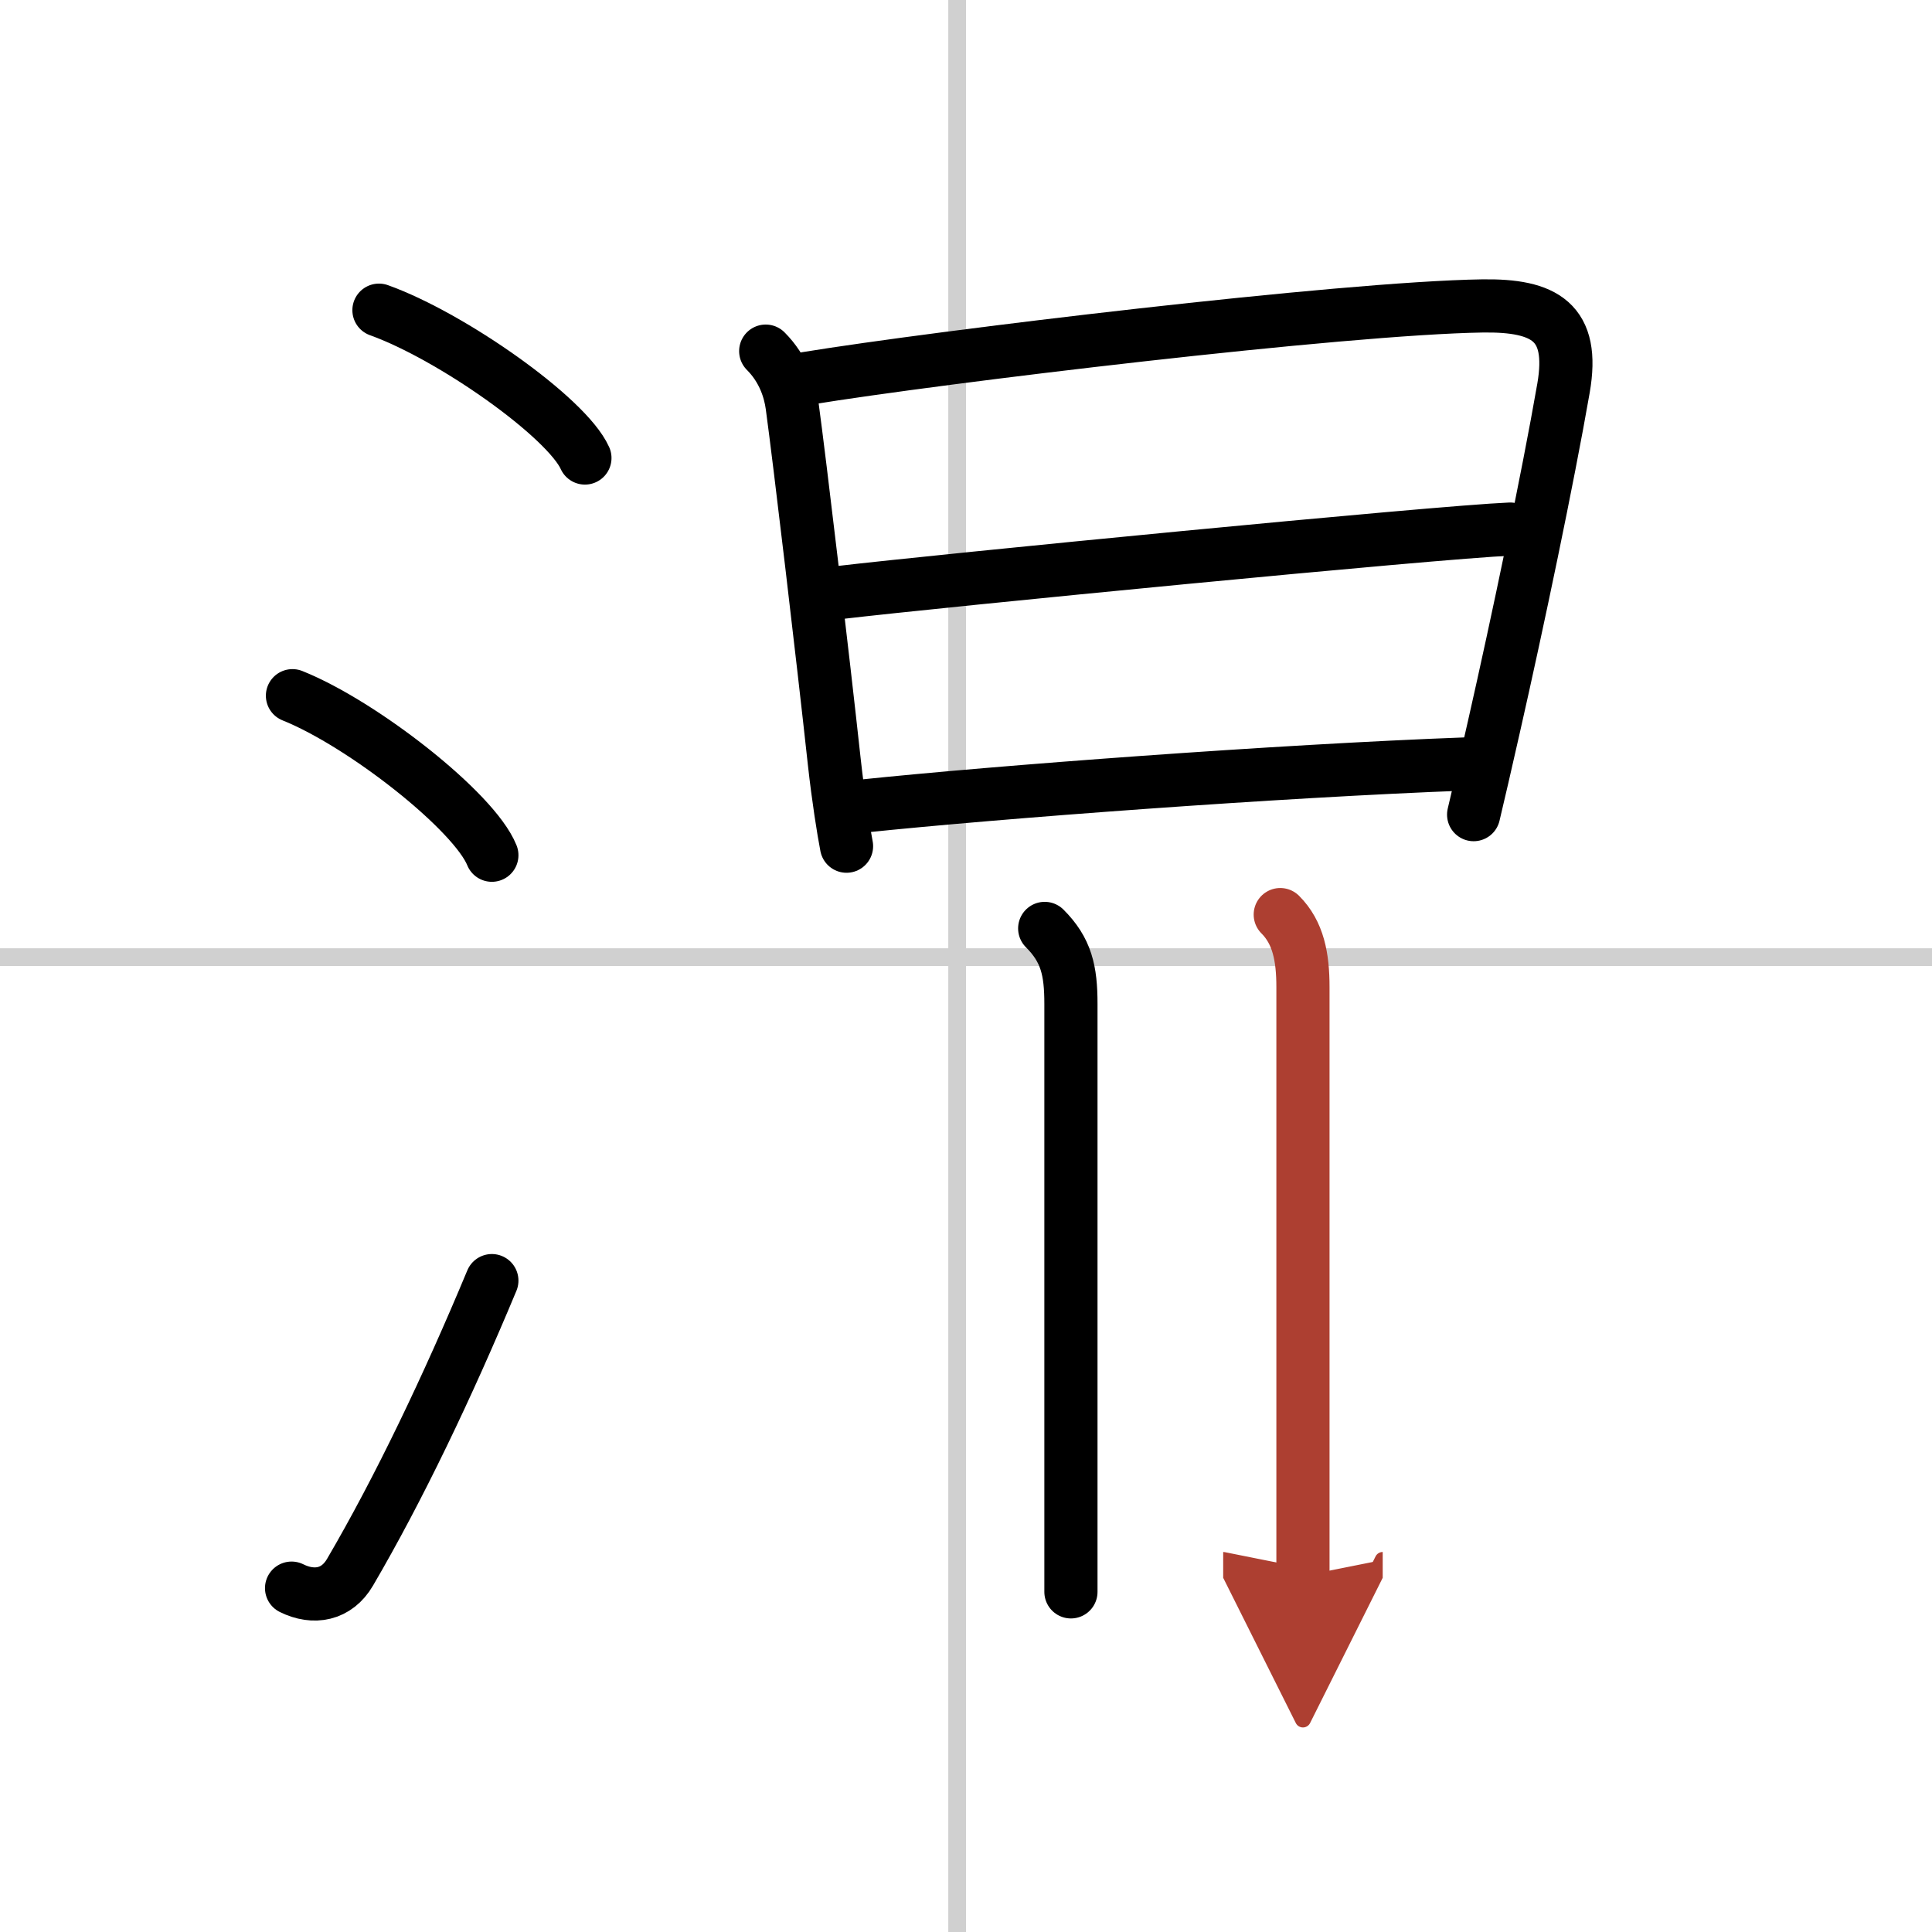
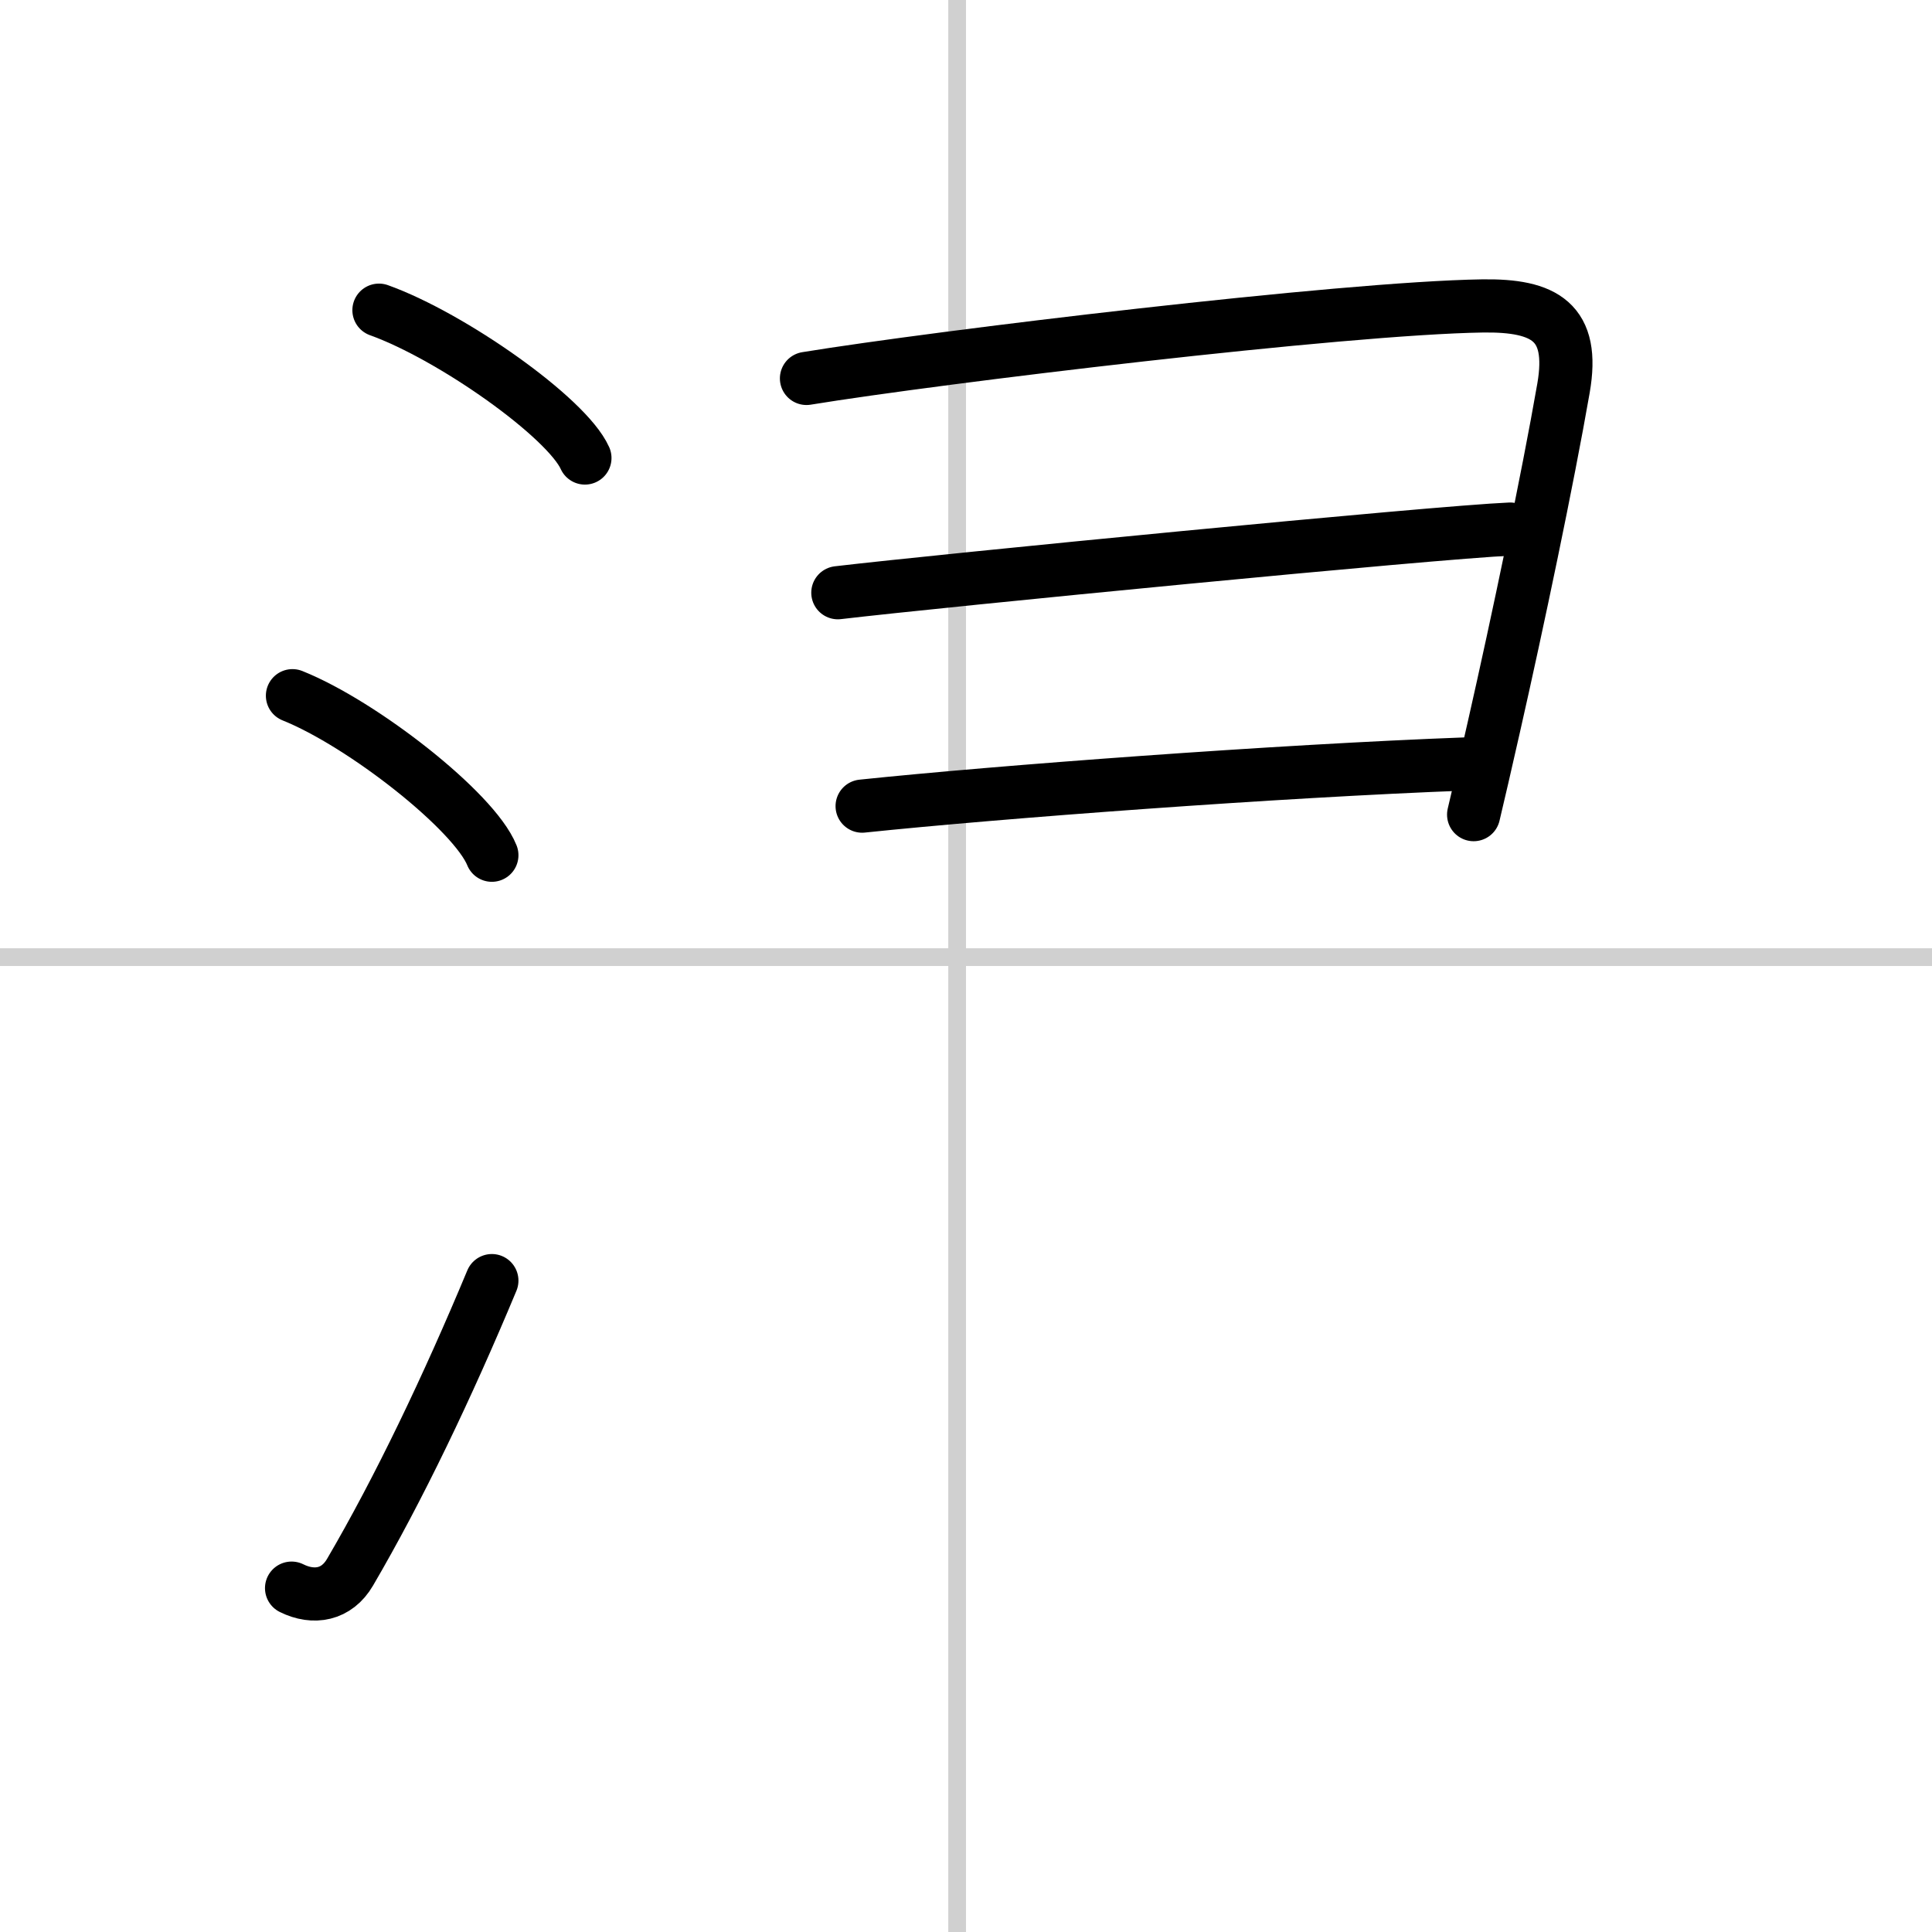
<svg xmlns="http://www.w3.org/2000/svg" width="400" height="400" viewBox="0 0 109 109">
  <defs>
    <marker id="a" markerWidth="4" orient="auto" refX="1" refY="5" viewBox="0 0 10 10">
-       <polyline points="0 0 10 5 0 10 1 5" fill="#ad3f31" stroke="#ad3f31" />
-     </marker>
+       </marker>
  </defs>
  <g fill="none" stroke="#000" stroke-linecap="round" stroke-linejoin="round" stroke-width="3">
    <rect width="100%" height="100%" fill="#fff" stroke="#fff" />
    <line x1="54" x2="54" y2="109" stroke="#d0d0d0" stroke-width="1" />
    <line x2="109" y1="54" y2="54" stroke="#d0d0d0" stroke-width="1" />
    <path d="m21.38 17.5c4.1 1.47 10.59 6.05 11.62 8.34" />
    <path d="m16.5 39.25c3.97 1.59 10.26 6.53 11.25 9" />
    <path d="m16.45 89.6c1.25 0.62 2.55 0.39 3.3-0.9 2.75-4.7 5.5-10.45 8-16.45" />
-     <path d="m43.2 19.81c1 1 1.37 2.2 1.49 3.07 0.42 3.07 1.74 14.22 2.38 20.11 0.22 2 0.52 3.88 0.69 4.75" />
    <path d="m45.5 21.35c7.42-1.21 30.25-3.97 38.14-4.09 3.51-0.05 5.22 0.9 4.57 4.64-0.9 5.17-2.58 13.17-3.93 19.12-0.47 2.08-0.87 3.81-1.14 4.94" />
    <path d="m47.27 33.44c5.85-0.69 33.68-3.41 37.93-3.59" />
    <path d="m48.64 45.48c7.66-0.8 23.36-1.98 34.09-2.38" />
-     <path d="m58.94 52.38c1.22 1.22 1.48 2.37 1.48 4.26v33.17" />
-     <path d="m72.23 51.6c1.02 1.02 1.28 2.4 1.28 4.09v33.22" marker-end="url(#a)" stroke="#ad3f31" />
  </g>
</svg>